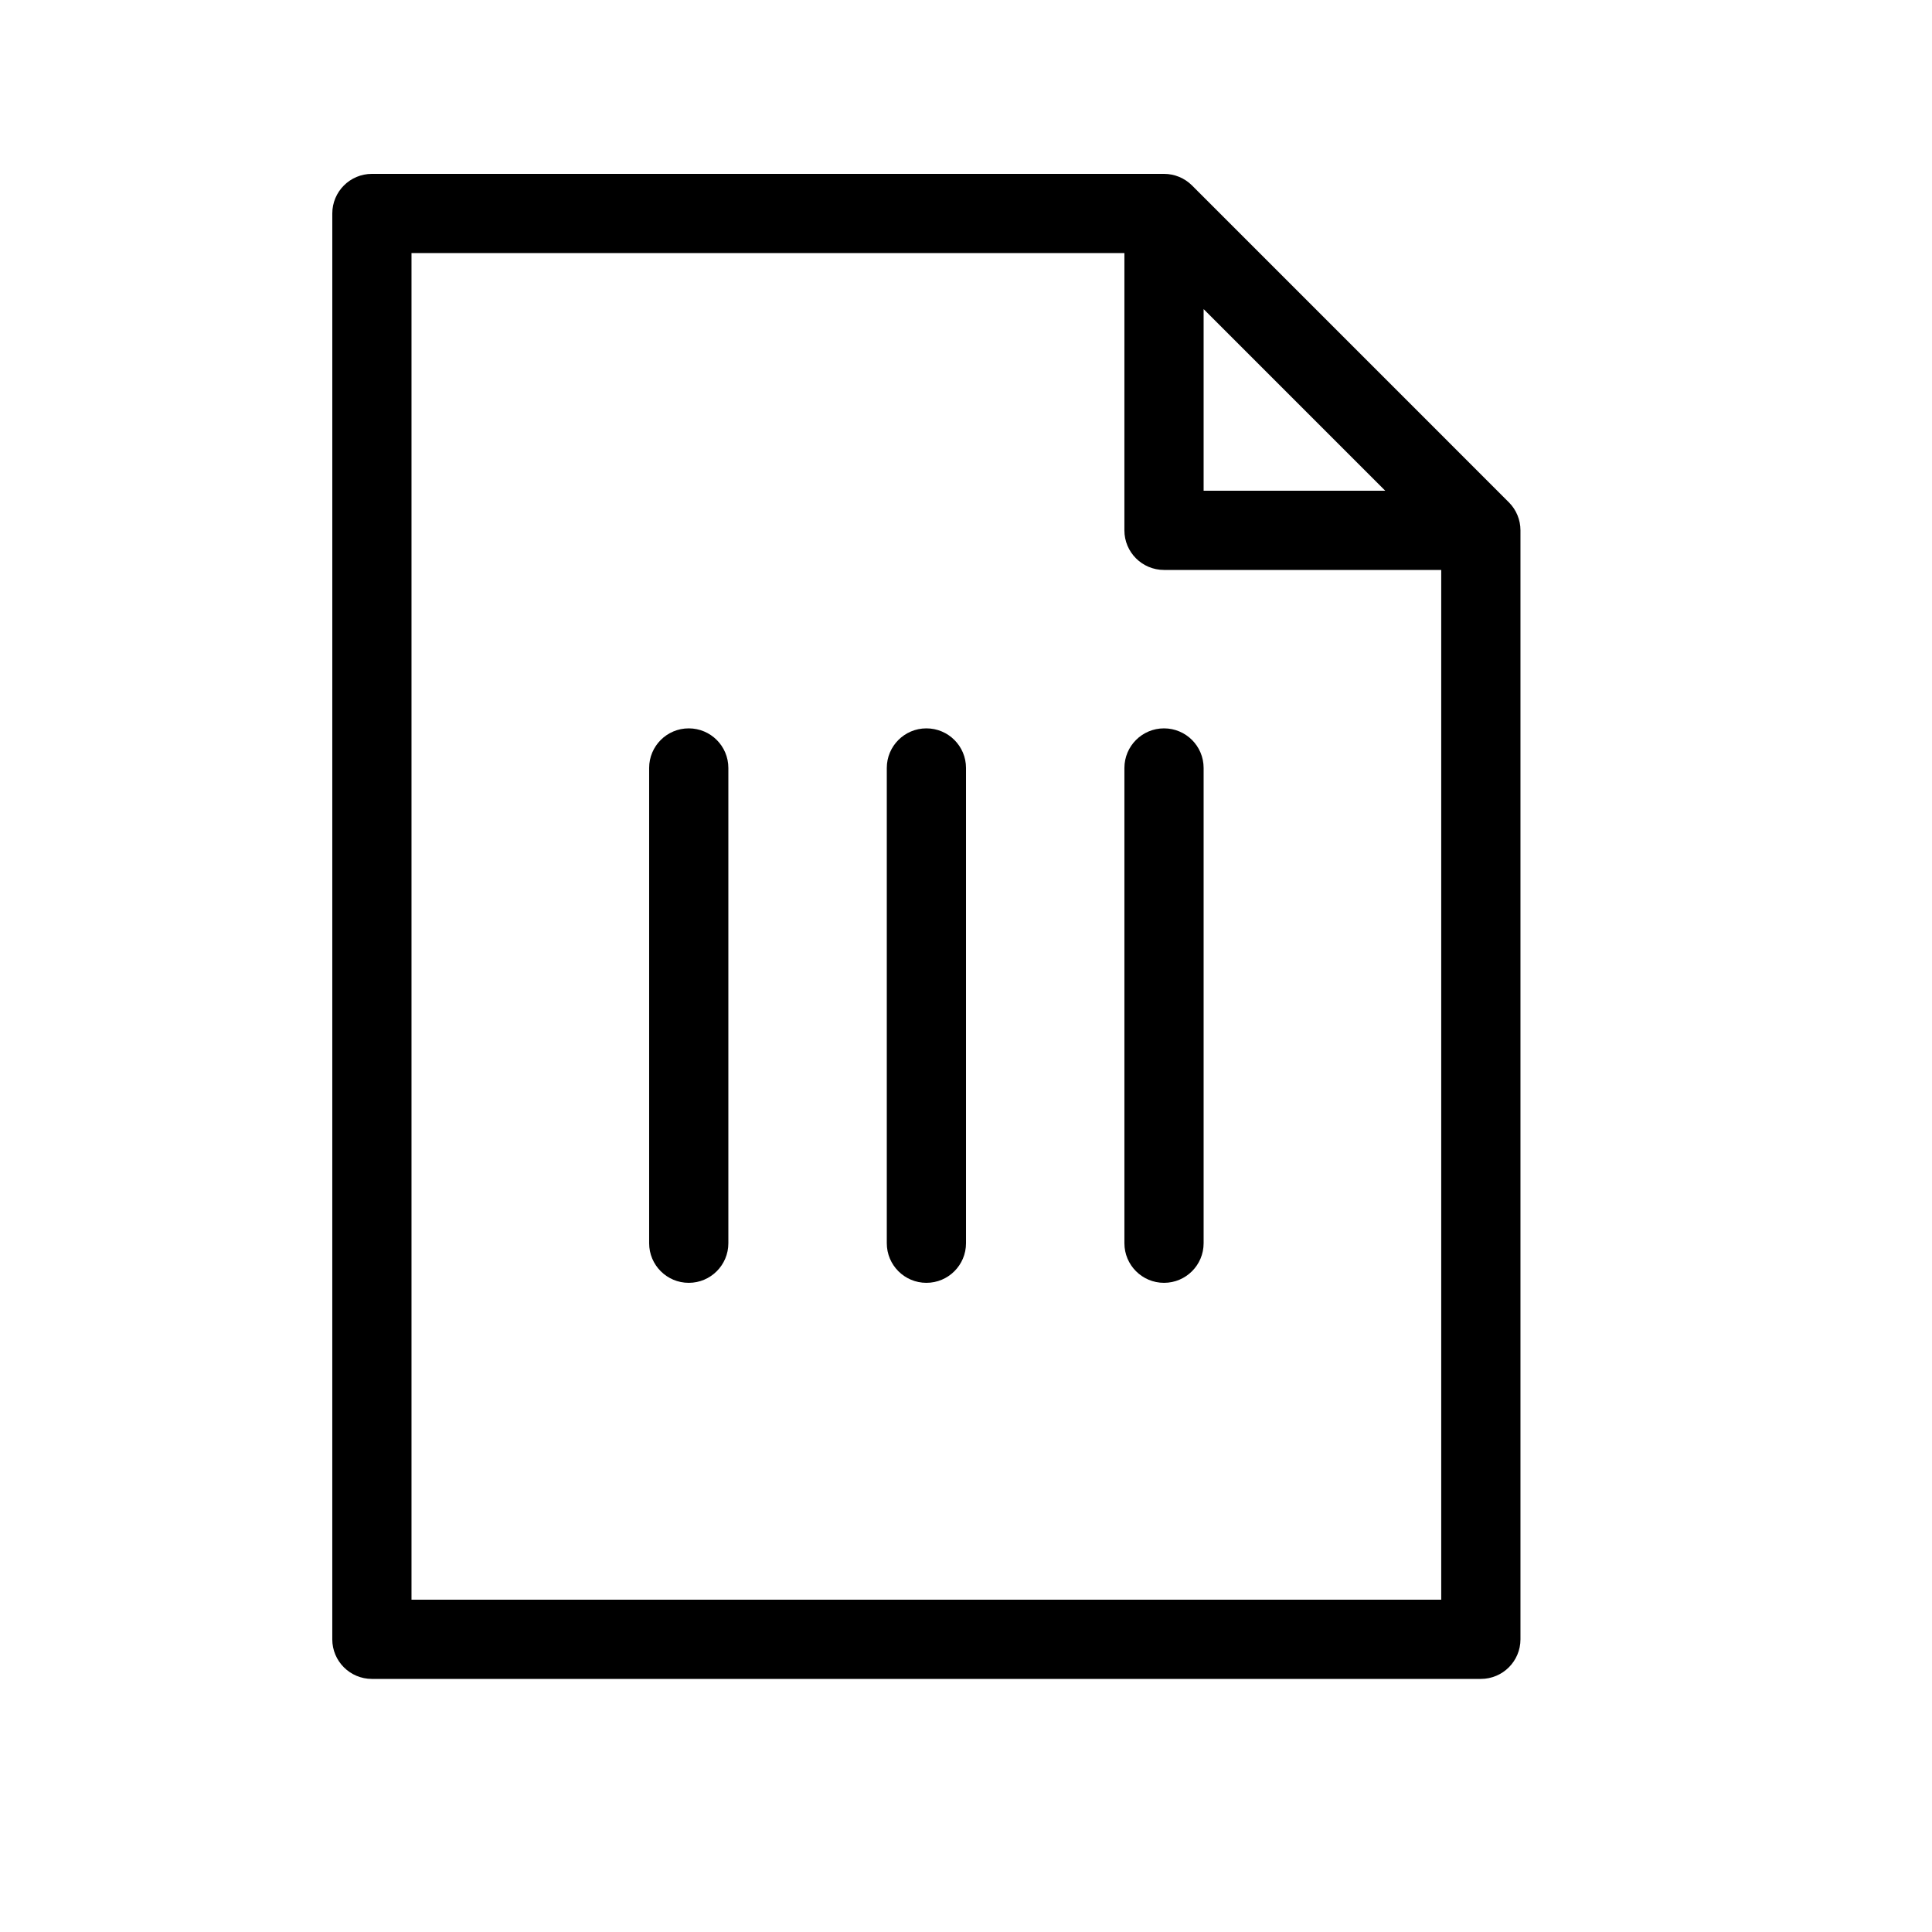
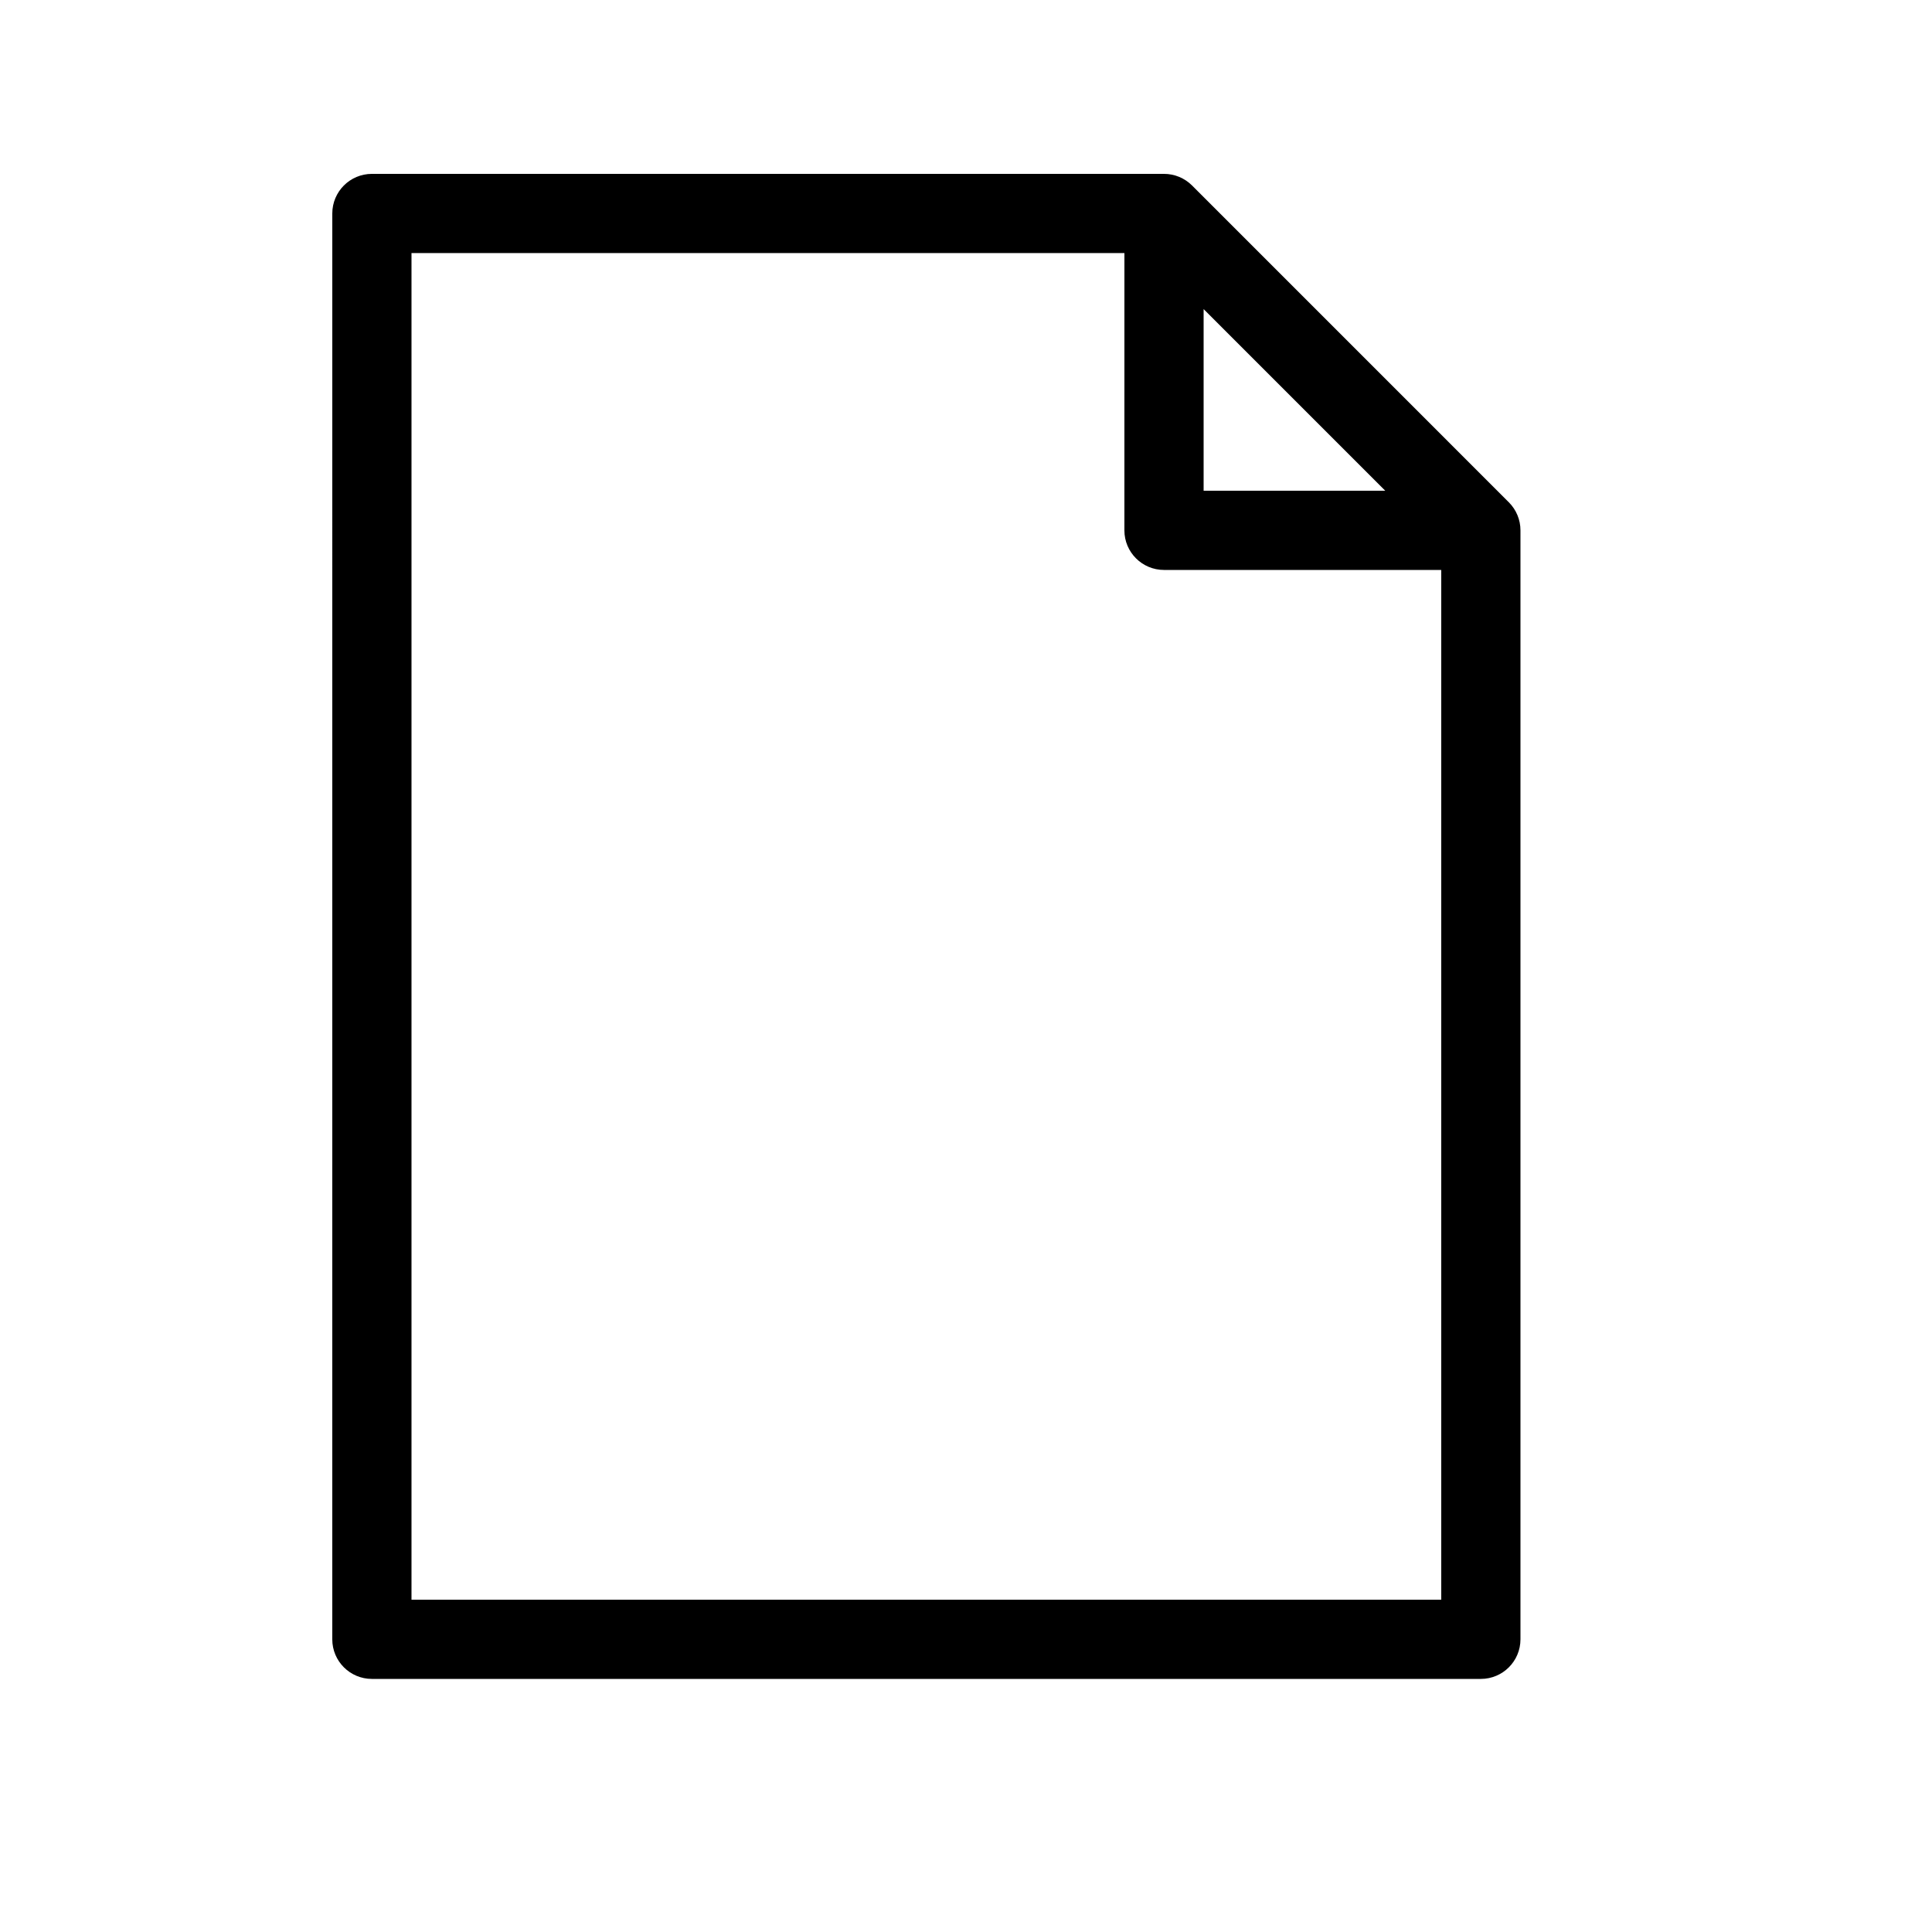
<svg xmlns="http://www.w3.org/2000/svg" fill="#000000" width="800px" height="800px" version="1.1" viewBox="144 144 512 512">
  <g>
-     <path d="m441.98 347.52v125.95c0 5.793 4.699 10.492 10.496 10.492s10.496-4.699 10.496-10.492v-125.95c0-5.797-4.699-10.496-10.496-10.496s-10.496 4.699-10.496 10.496z" />
-     <path d="m379.01 347.52v125.95c0 5.793 4.699 10.492 10.496 10.492s10.496-4.699 10.496-10.492v-125.95c0-5.797-4.699-10.496-10.496-10.496s-10.496 4.699-10.496 10.496z" />
-     <path d="m316.03 347.52v125.95c0 5.793 4.699 10.492 10.496 10.492s10.496-4.699 10.496-10.492v-125.95c0-5.797-4.699-10.496-10.496-10.496s-10.496 4.699-10.496 10.496z" />
    <path d="m441.98 211.07h-188.93v356.86h272.89v-272.89h-73.469c-5.797 0-10.496-4.699-10.496-10.496zm20.992 14.844v48.133h48.129zm-230.91-25.34c0-5.797 4.699-10.496 10.496-10.496h209.92c2.781 0 5.453 1.105 7.422 3.074l83.965 83.969c1.969 1.969 3.074 4.637 3.074 7.422v293.89c0 5.797-4.699 10.496-10.496 10.496h-293.89c-5.797 0-10.496-4.699-10.496-10.496z" />
  </g>
</svg>